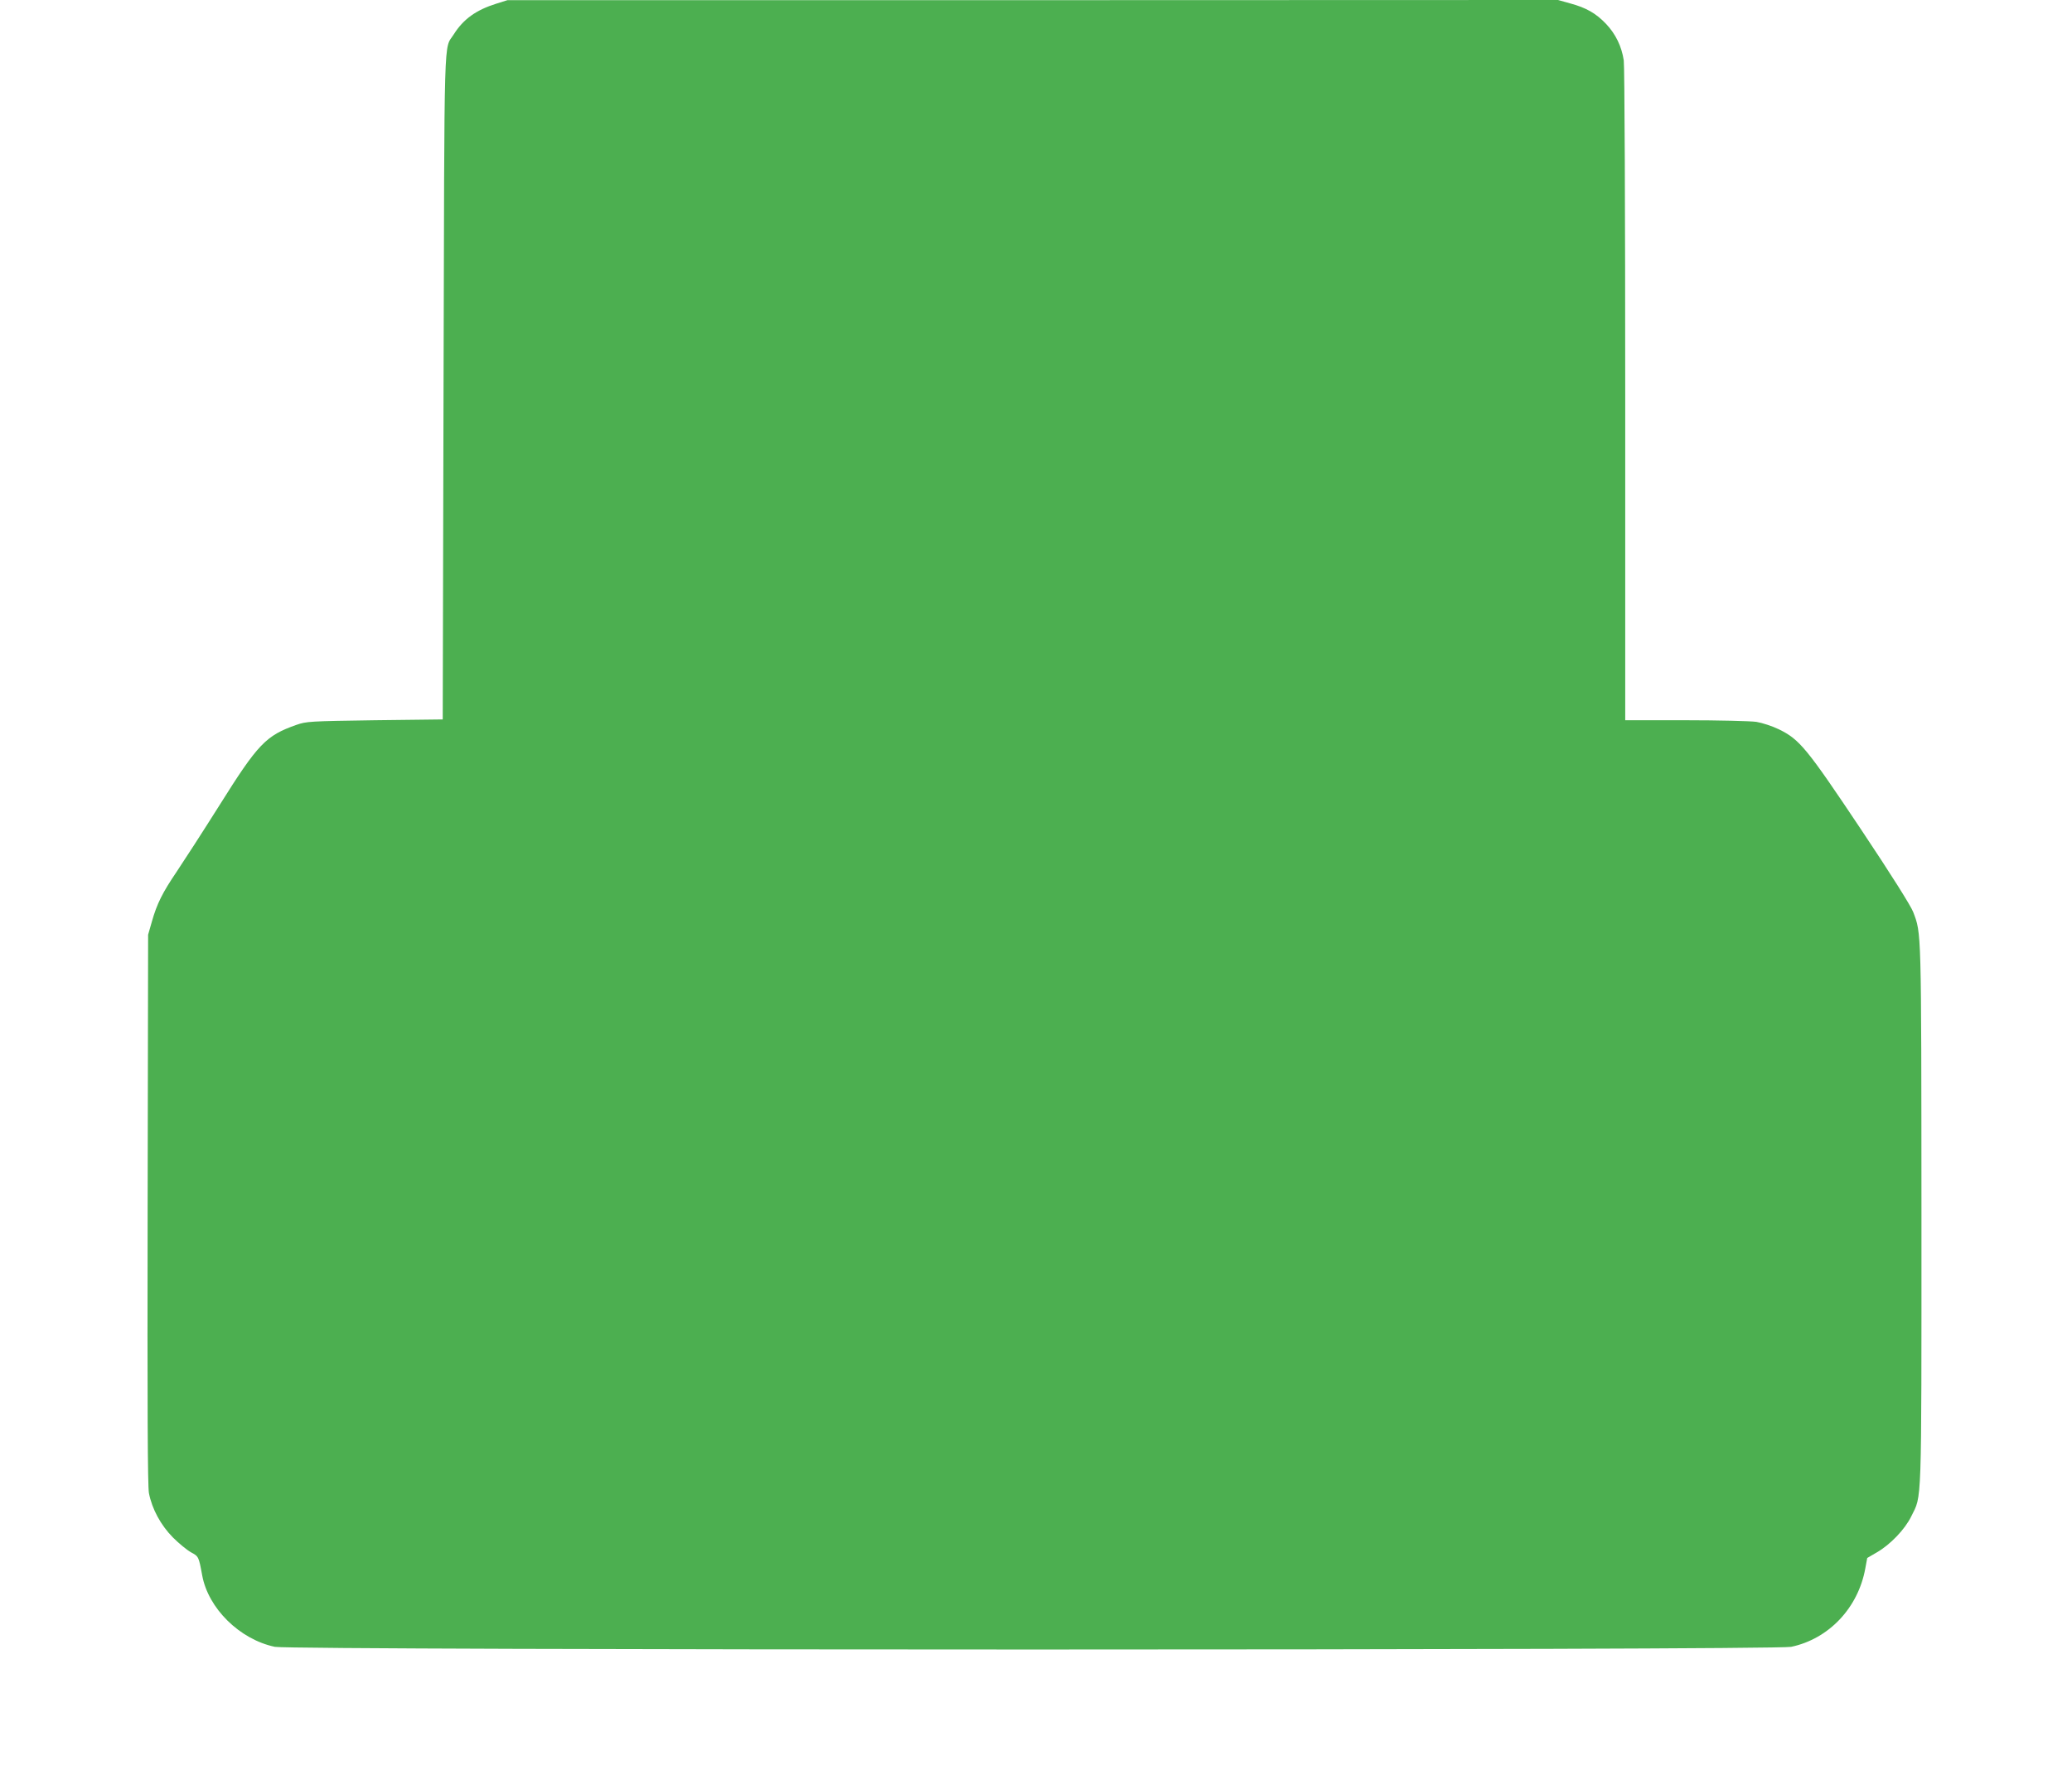
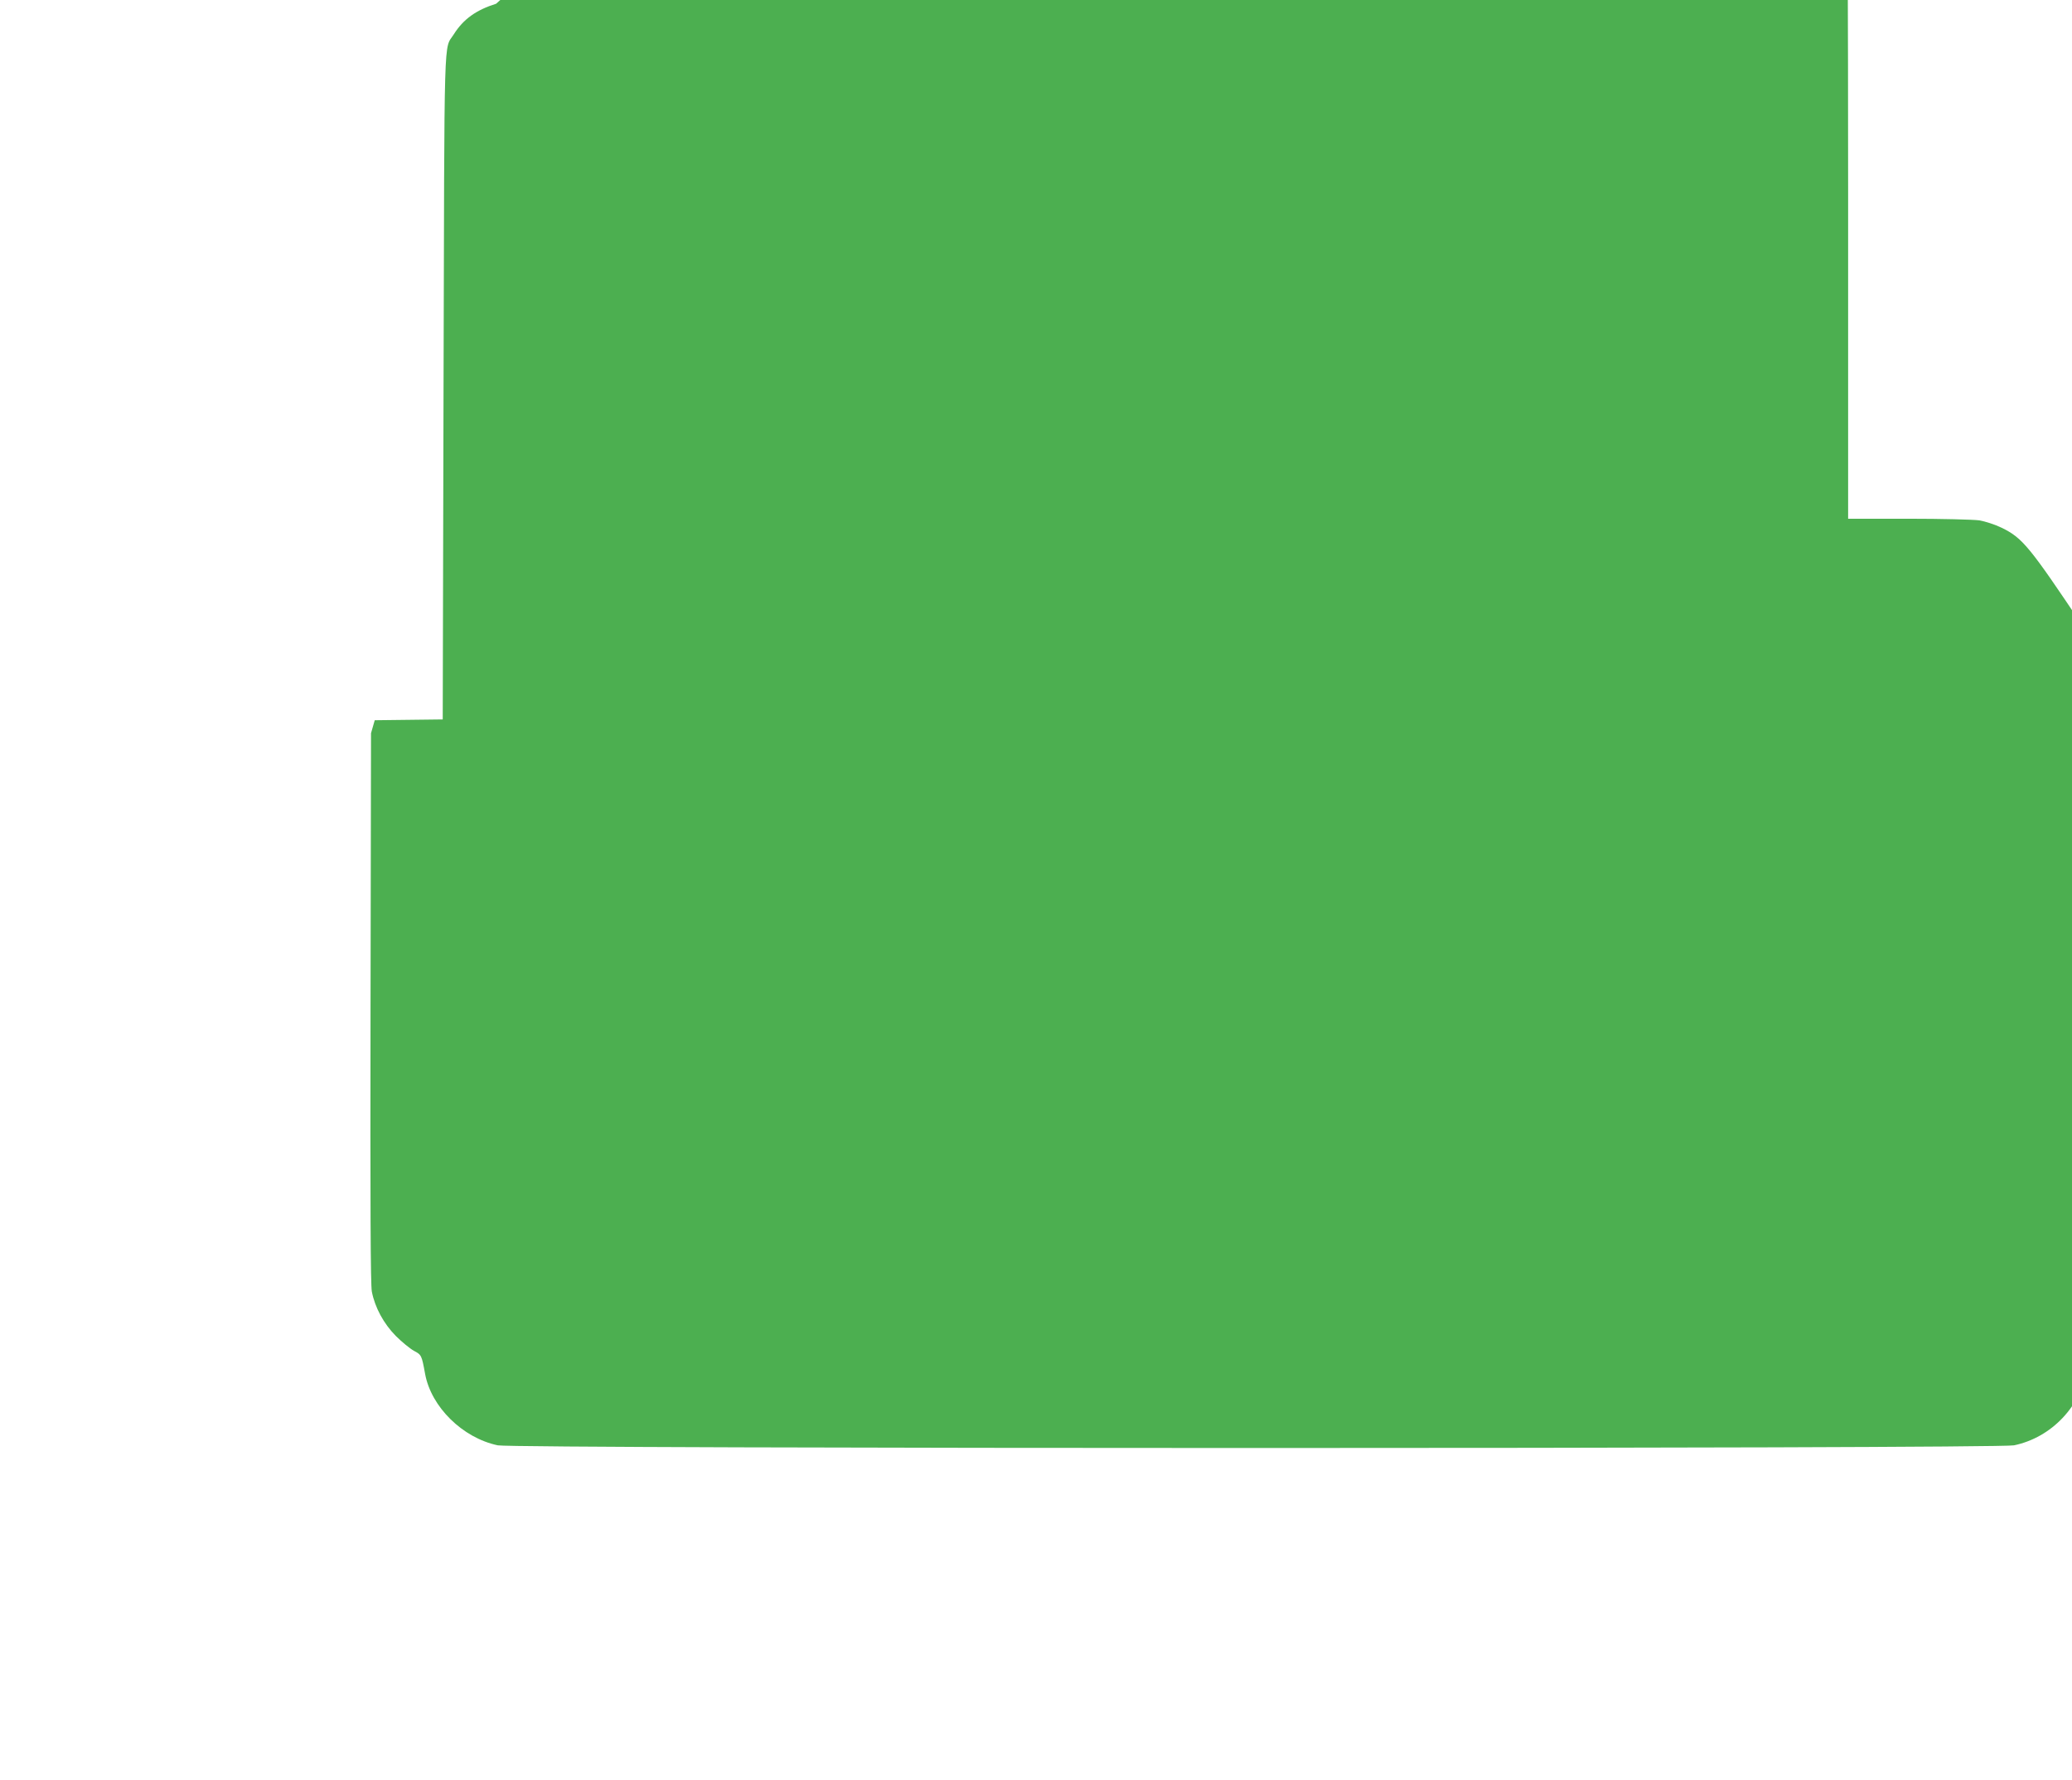
<svg xmlns="http://www.w3.org/2000/svg" version="1.0" width="1280pt" height="1100pt" viewBox="0 0 1280 1100" preserveAspectRatio="xMidYMid meet">
  <g transform="translate(0,1100) scale(0.1,-0.1)" fill="#4caf50" stroke="none">
-     <path d="M3065 10977 c-124 -39 -202 -95 -261 -188 -64 -102 -58 84 -64 -2179 l-5 -2055 -420 -5 c-405 -6 -422 -7 -485 -29 -187 -66 -236 -116 -474 -496 -104 -165 -223 -349 -264 -410 -87 -128 -123 -199 -154 -310 l-23 -80 -3 -1695 c-2 -1228 0 -1712 8 -1755 19 -98 73 -198 148 -274 37 -37 87 -78 112 -92 47 -25 48 -27 69 -142 37 -204 231 -396 449 -442 103 -22 9263 -22 9367 0 233 49 414 241 458 484 l12 65 60 35 c83 48 173 142 212 222 66 135 63 24 63 1859 -1 1784 0 1740 -51 1875 -14 37 -135 230 -322 510 -336 503 -379 556 -508 619 -41 20 -103 40 -139 46 -36 5 -233 10 -437 10 l-373 0 0 2008 c0 1140 -4 2034 -9 2069 -13 86 -50 163 -110 226 -61 64 -121 99 -221 126 l-75 21 -3245 -1 -3245 0 -70 -22z" />
+     <path d="M3065 10977 c-124 -39 -202 -95 -261 -188 -64 -102 -58 84 -64 -2179 l-5 -2055 -420 -5 l-23 -80 -3 -1695 c-2 -1228 0 -1712 8 -1755 19 -98 73 -198 148 -274 37 -37 87 -78 112 -92 47 -25 48 -27 69 -142 37 -204 231 -396 449 -442 103 -22 9263 -22 9367 0 233 49 414 241 458 484 l12 65 60 35 c83 48 173 142 212 222 66 135 63 24 63 1859 -1 1784 0 1740 -51 1875 -14 37 -135 230 -322 510 -336 503 -379 556 -508 619 -41 20 -103 40 -139 46 -36 5 -233 10 -437 10 l-373 0 0 2008 c0 1140 -4 2034 -9 2069 -13 86 -50 163 -110 226 -61 64 -121 99 -221 126 l-75 21 -3245 -1 -3245 0 -70 -22z" />
  </g>
</svg>